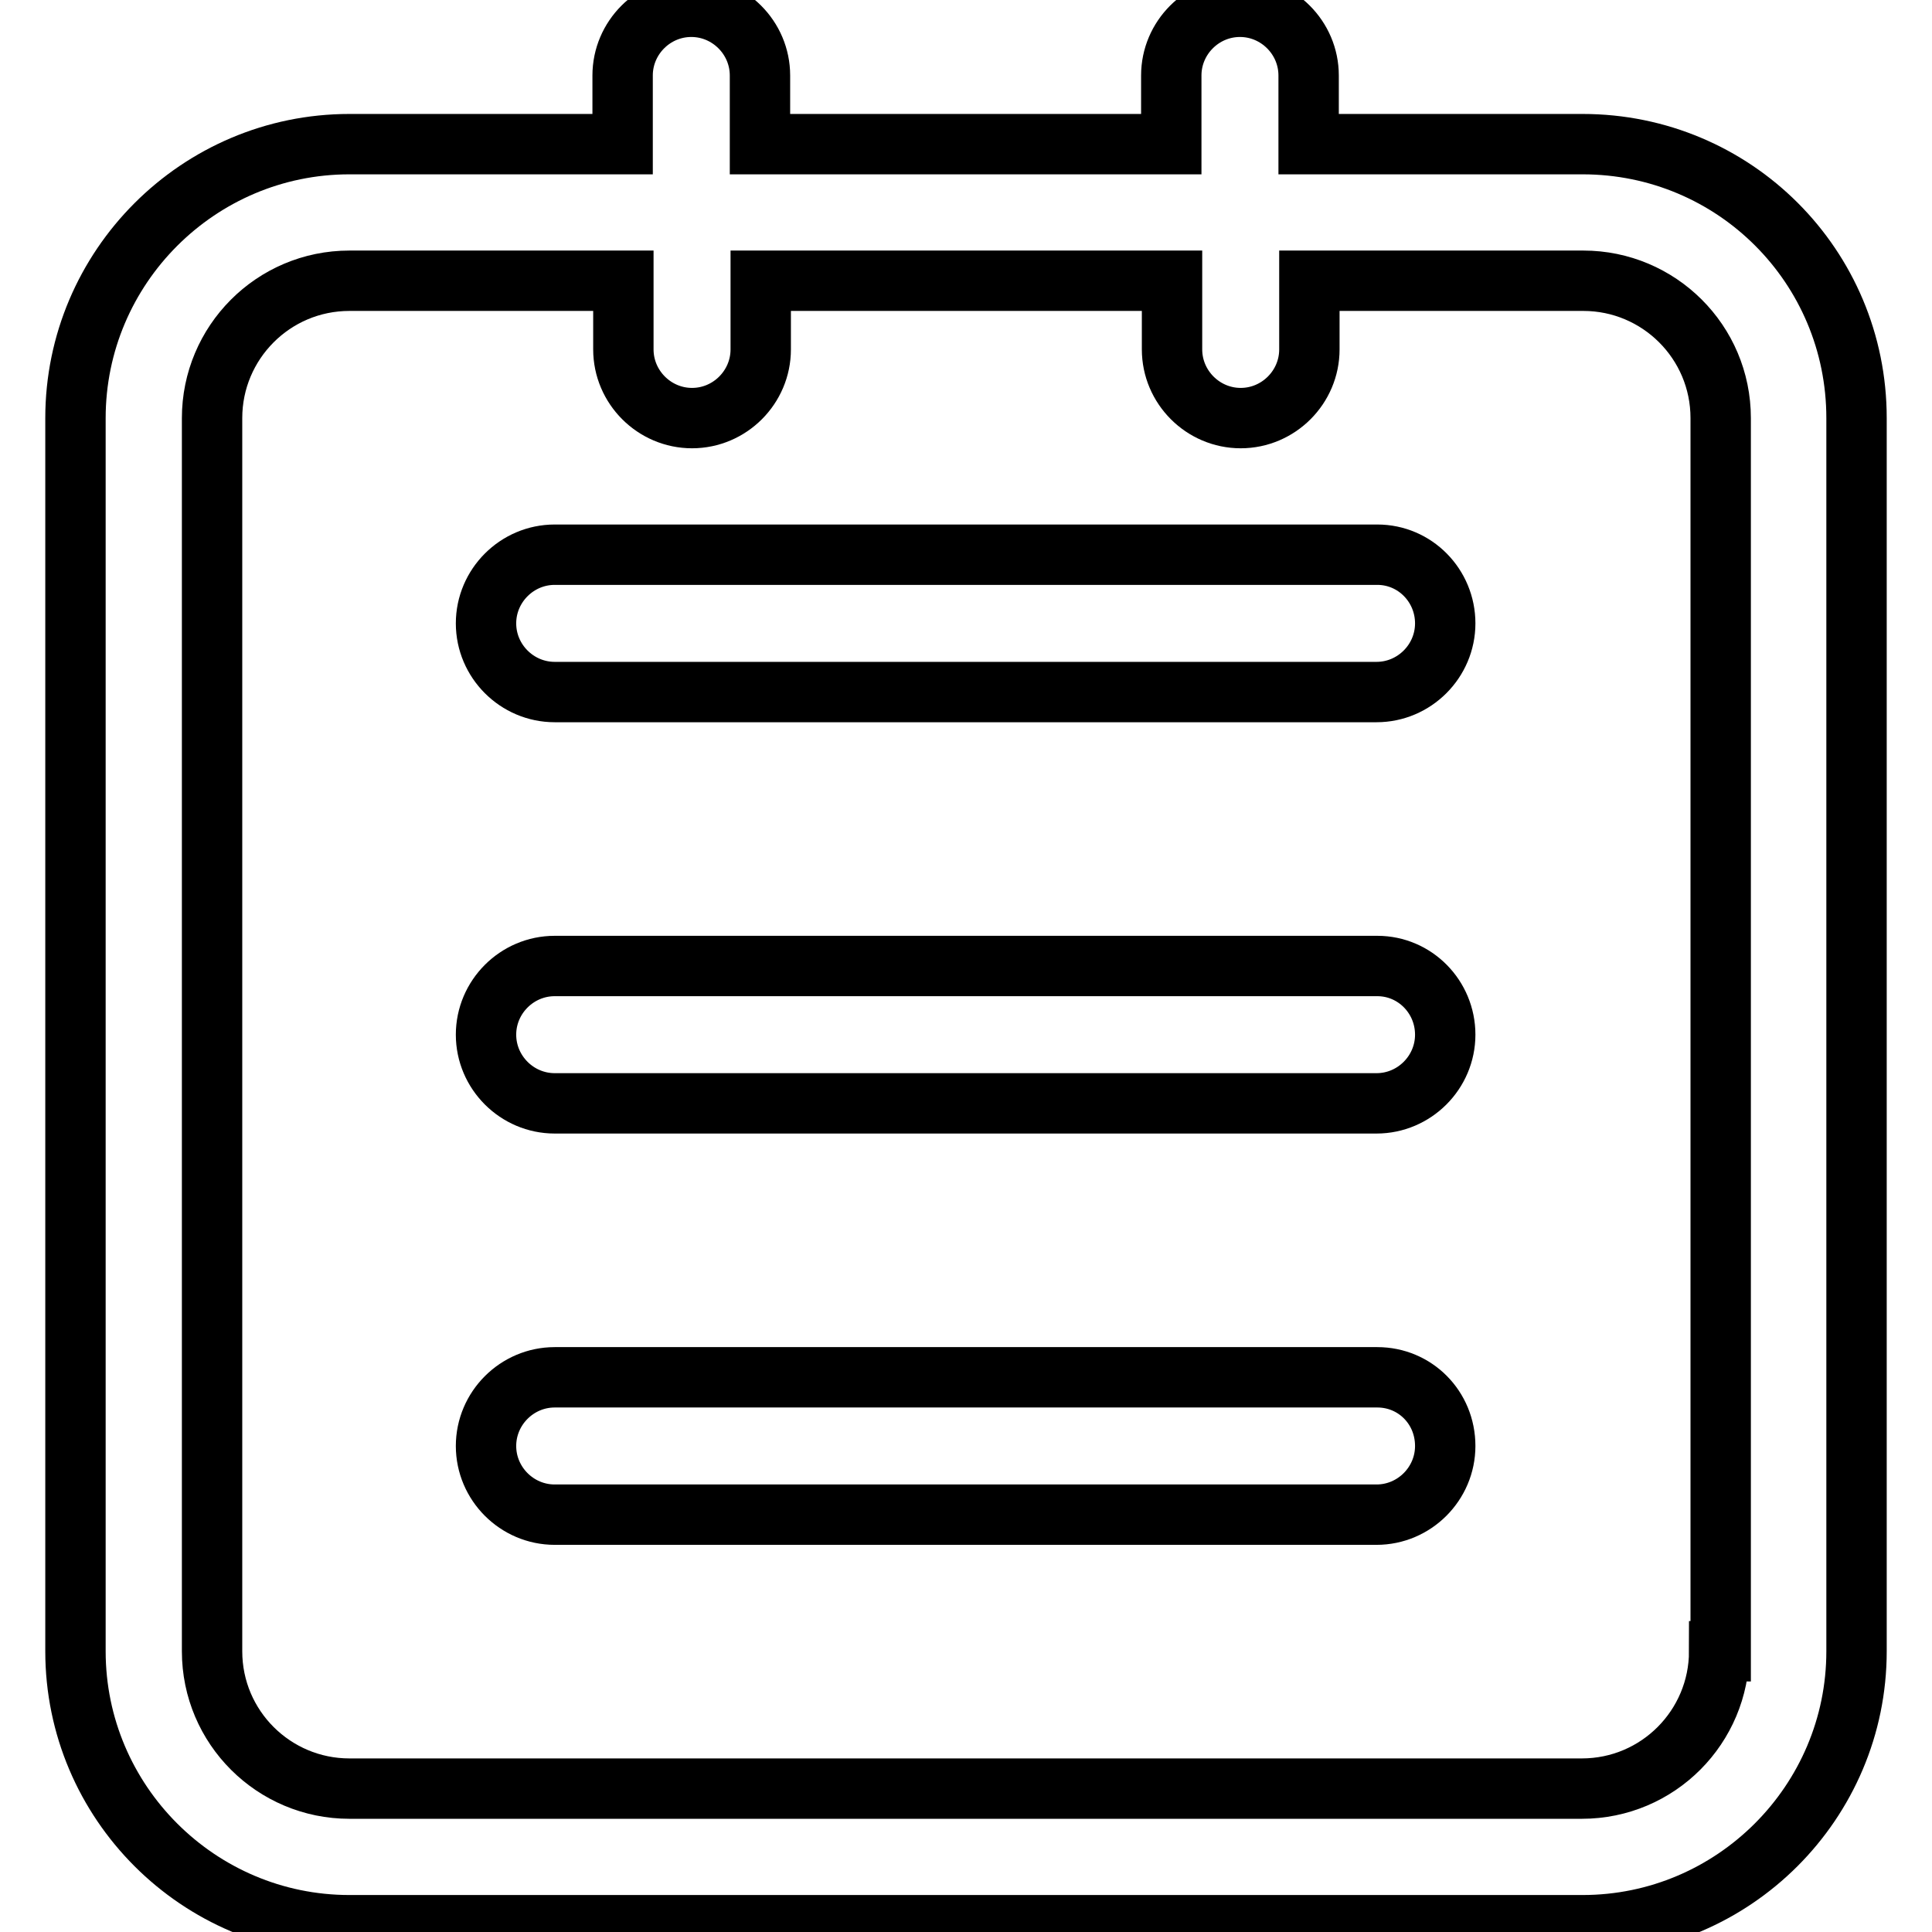
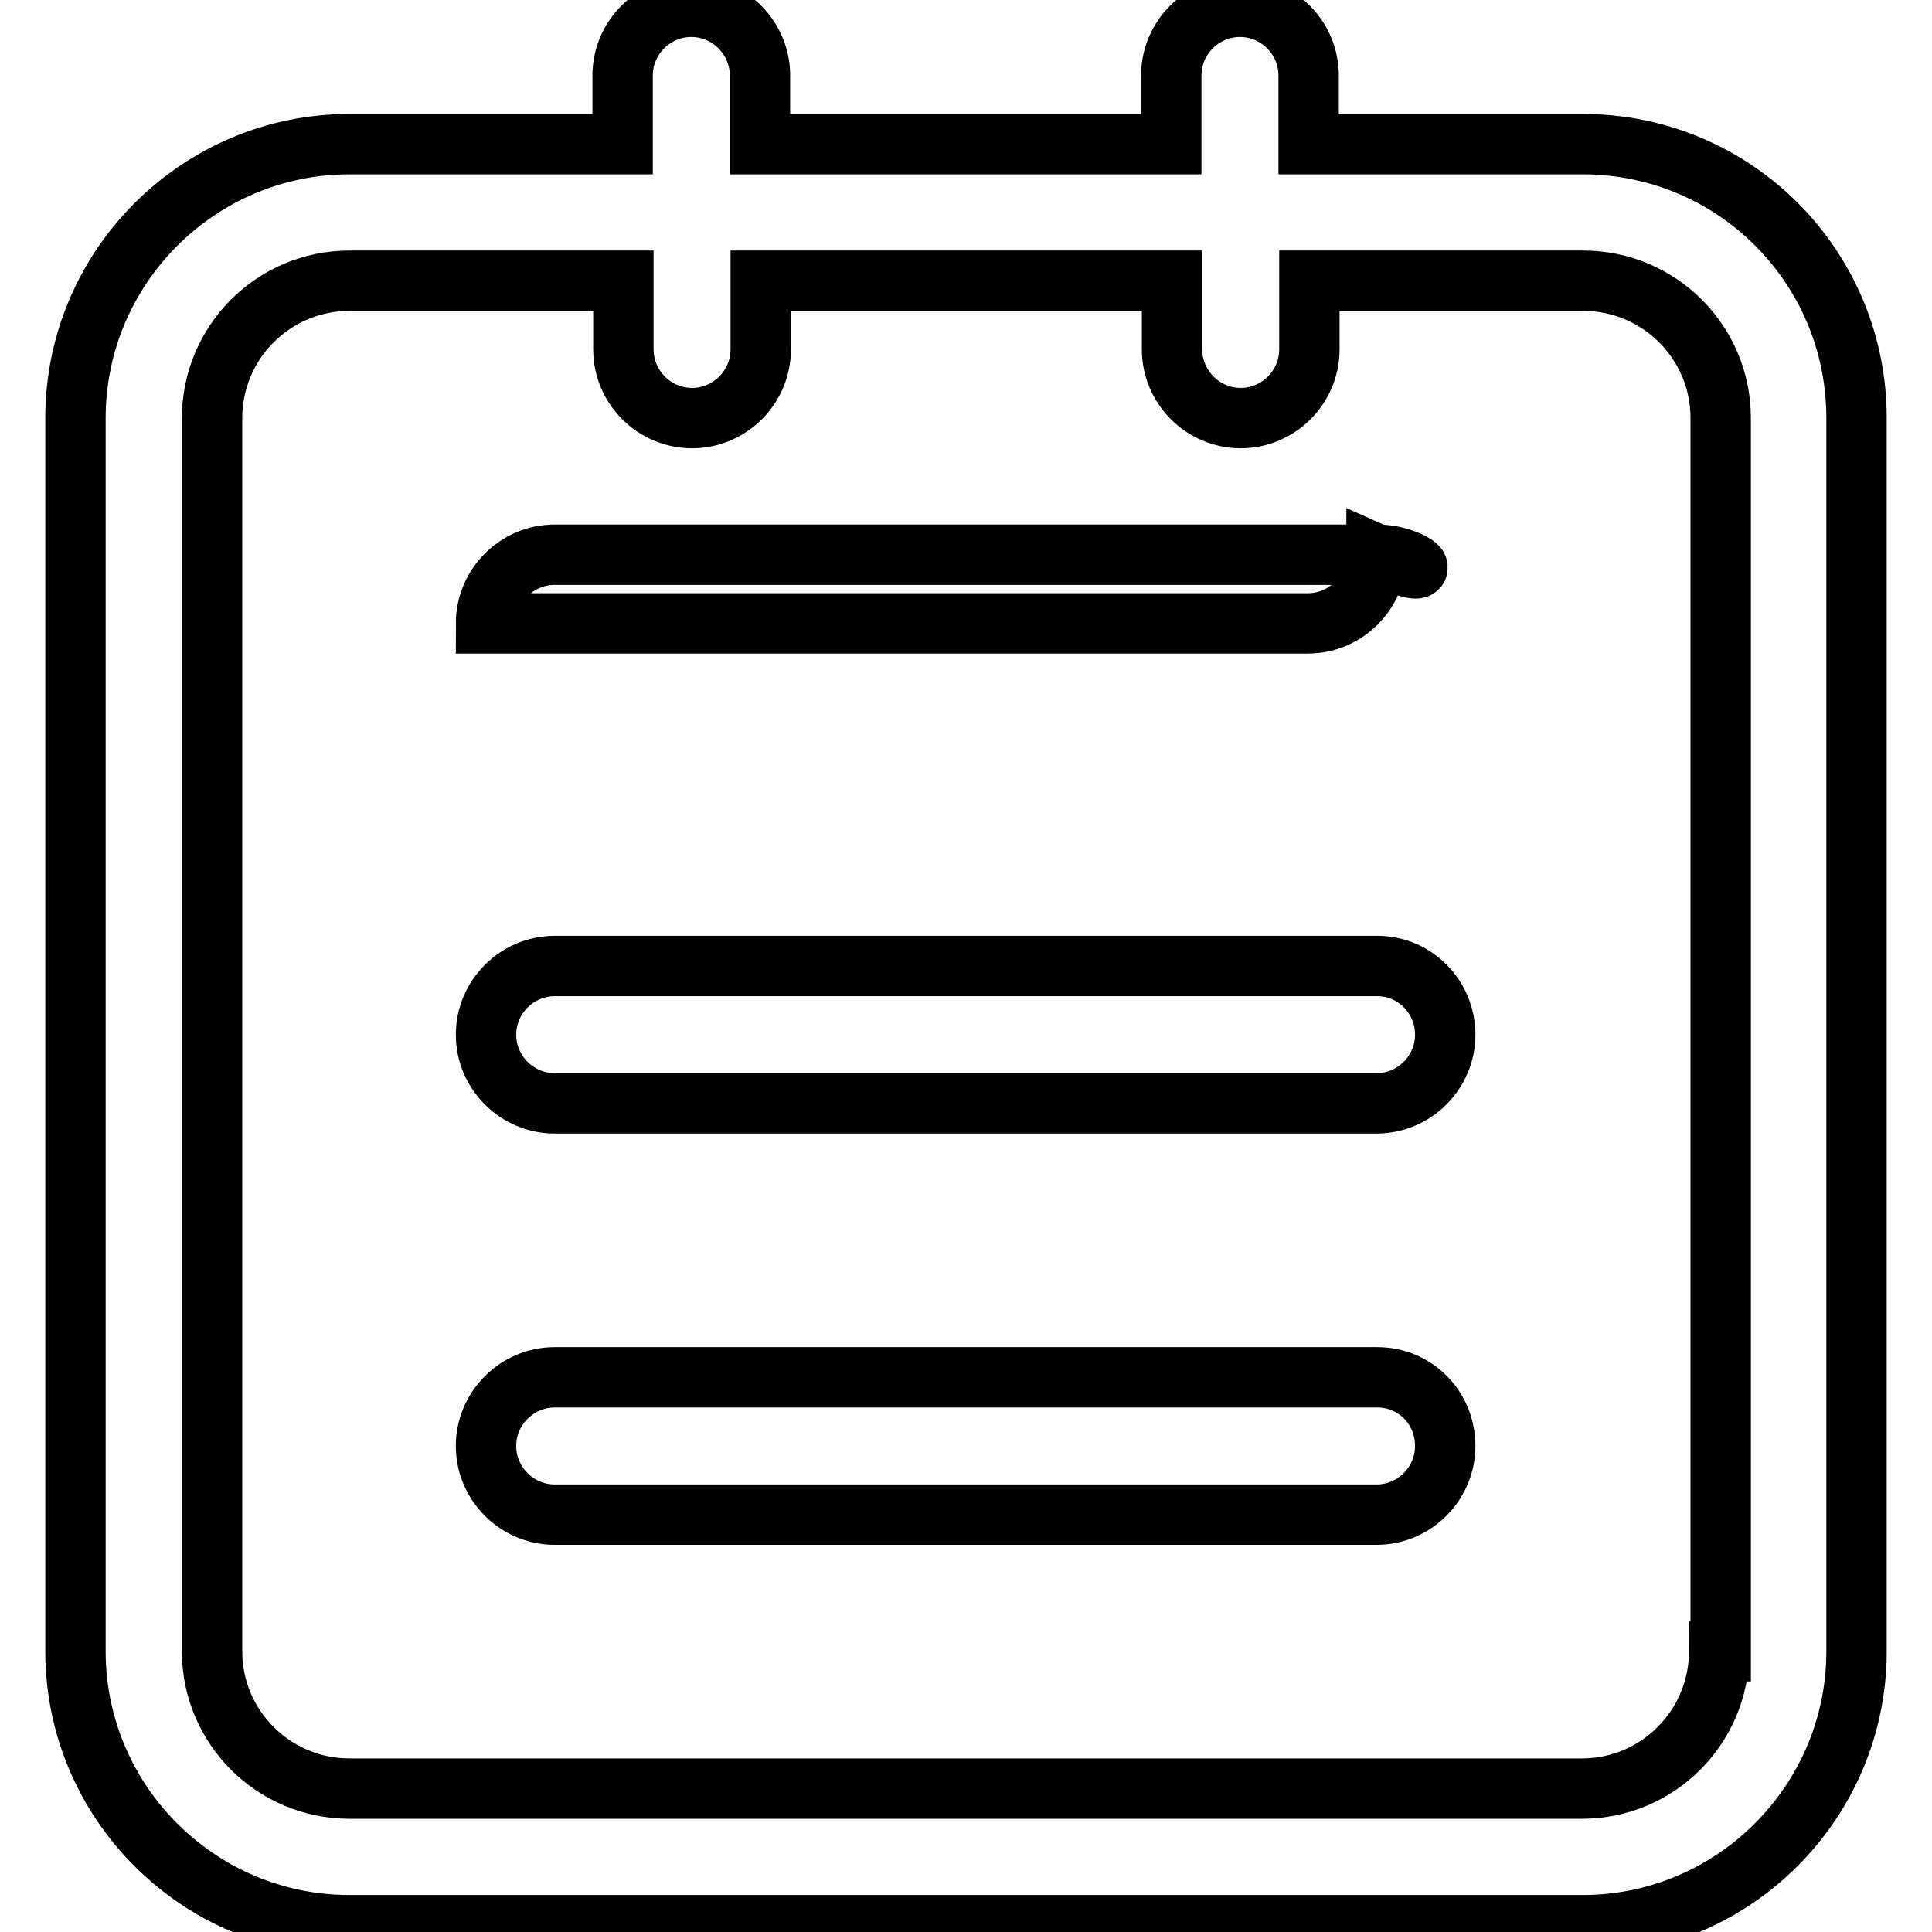
<svg xmlns="http://www.w3.org/2000/svg" version="1.1" x="0px" y="0px" viewBox="0 0 256 256" enable-background="new 0 0 256 256" xml:space="preserve">
  <g>
-     <path stroke-width="8" fill-opacity="0" stroke="#000000" d="M182.5,182.5H73.5c-5,0-9.1,4.1-9.1,9.1c0,5,4.1,9.1,9.1,9.1h108.9c5,0,9.1-4.1,9.1-9.1 C191.5,186.5,187.5,182.5,182.5,182.5z M182.5,128H73.5c-5,0-9.1,4.1-9.1,9.1c0,5,4.1,9.1,9.1,9.1h108.9c5,0,9.1-4.1,9.1-9.1 C191.5,132.1,187.5,128,182.5,128z M209.7,19.1h-36.3V10c0-5-4.1-9.1-9.1-9.1s-9.1,4.1-9.1,9.1v9.1h-54.5V10c0-5-4.1-9.1-9.1-9.1 c-5,0-9.1,4.1-9.1,9.1v9.1H46.3c-20,0-36.3,16.3-36.3,36.3v163.4c0,20,16.3,36.3,36.3,36.3h163.4c20,0,36.3-16.3,36.3-36.3V55.4 C246,35.3,229.8,19.1,209.7,19.1z M227.8,218.8c0,10-8.1,18.2-18.2,18.2H46.3c-10,0-18.2-8.1-18.2-18.2V55.4 c0-10,8.1-18.2,18.2-18.2h36.3v9.1c0,5,4.1,9.1,9.1,9.1c5,0,9.1-4.1,9.1-9.1v-9.1h54.5v9.1c0,5,4.1,9.1,9.1,9.1s9.1-4.1,9.1-9.1 v-9.1h36.3c10,0,18.2,8.1,18.2,18.2V218.8z M182.5,73.5H73.5c-5,0-9.1,4.1-9.1,9.1c0,5,4.1,9.1,9.1,9.1h108.9c5,0,9.1-4.1,9.1-9.1 C191.5,77.6,187.5,73.5,182.5,73.5z" />
+     <path stroke-width="8" fill-opacity="0" stroke="#000000" d="M182.5,182.5H73.5c-5,0-9.1,4.1-9.1,9.1c0,5,4.1,9.1,9.1,9.1h108.9c5,0,9.1-4.1,9.1-9.1 C191.5,186.5,187.5,182.5,182.5,182.5z M182.5,128H73.5c-5,0-9.1,4.1-9.1,9.1c0,5,4.1,9.1,9.1,9.1h108.9c5,0,9.1-4.1,9.1-9.1 C191.5,132.1,187.5,128,182.5,128z M209.7,19.1h-36.3V10c0-5-4.1-9.1-9.1-9.1s-9.1,4.1-9.1,9.1v9.1h-54.5V10c0-5-4.1-9.1-9.1-9.1 c-5,0-9.1,4.1-9.1,9.1v9.1H46.3c-20,0-36.3,16.3-36.3,36.3v163.4c0,20,16.3,36.3,36.3,36.3h163.4c20,0,36.3-16.3,36.3-36.3V55.4 C246,35.3,229.8,19.1,209.7,19.1z M227.8,218.8c0,10-8.1,18.2-18.2,18.2H46.3c-10,0-18.2-8.1-18.2-18.2V55.4 c0-10,8.1-18.2,18.2-18.2h36.3v9.1c0,5,4.1,9.1,9.1,9.1c5,0,9.1-4.1,9.1-9.1v-9.1h54.5v9.1c0,5,4.1,9.1,9.1,9.1s9.1-4.1,9.1-9.1 v-9.1h36.3c10,0,18.2,8.1,18.2,18.2V218.8z M182.5,73.5H73.5c-5,0-9.1,4.1-9.1,9.1h108.9c5,0,9.1-4.1,9.1-9.1 C191.5,77.6,187.5,73.5,182.5,73.5z" />
  </g>
</svg>